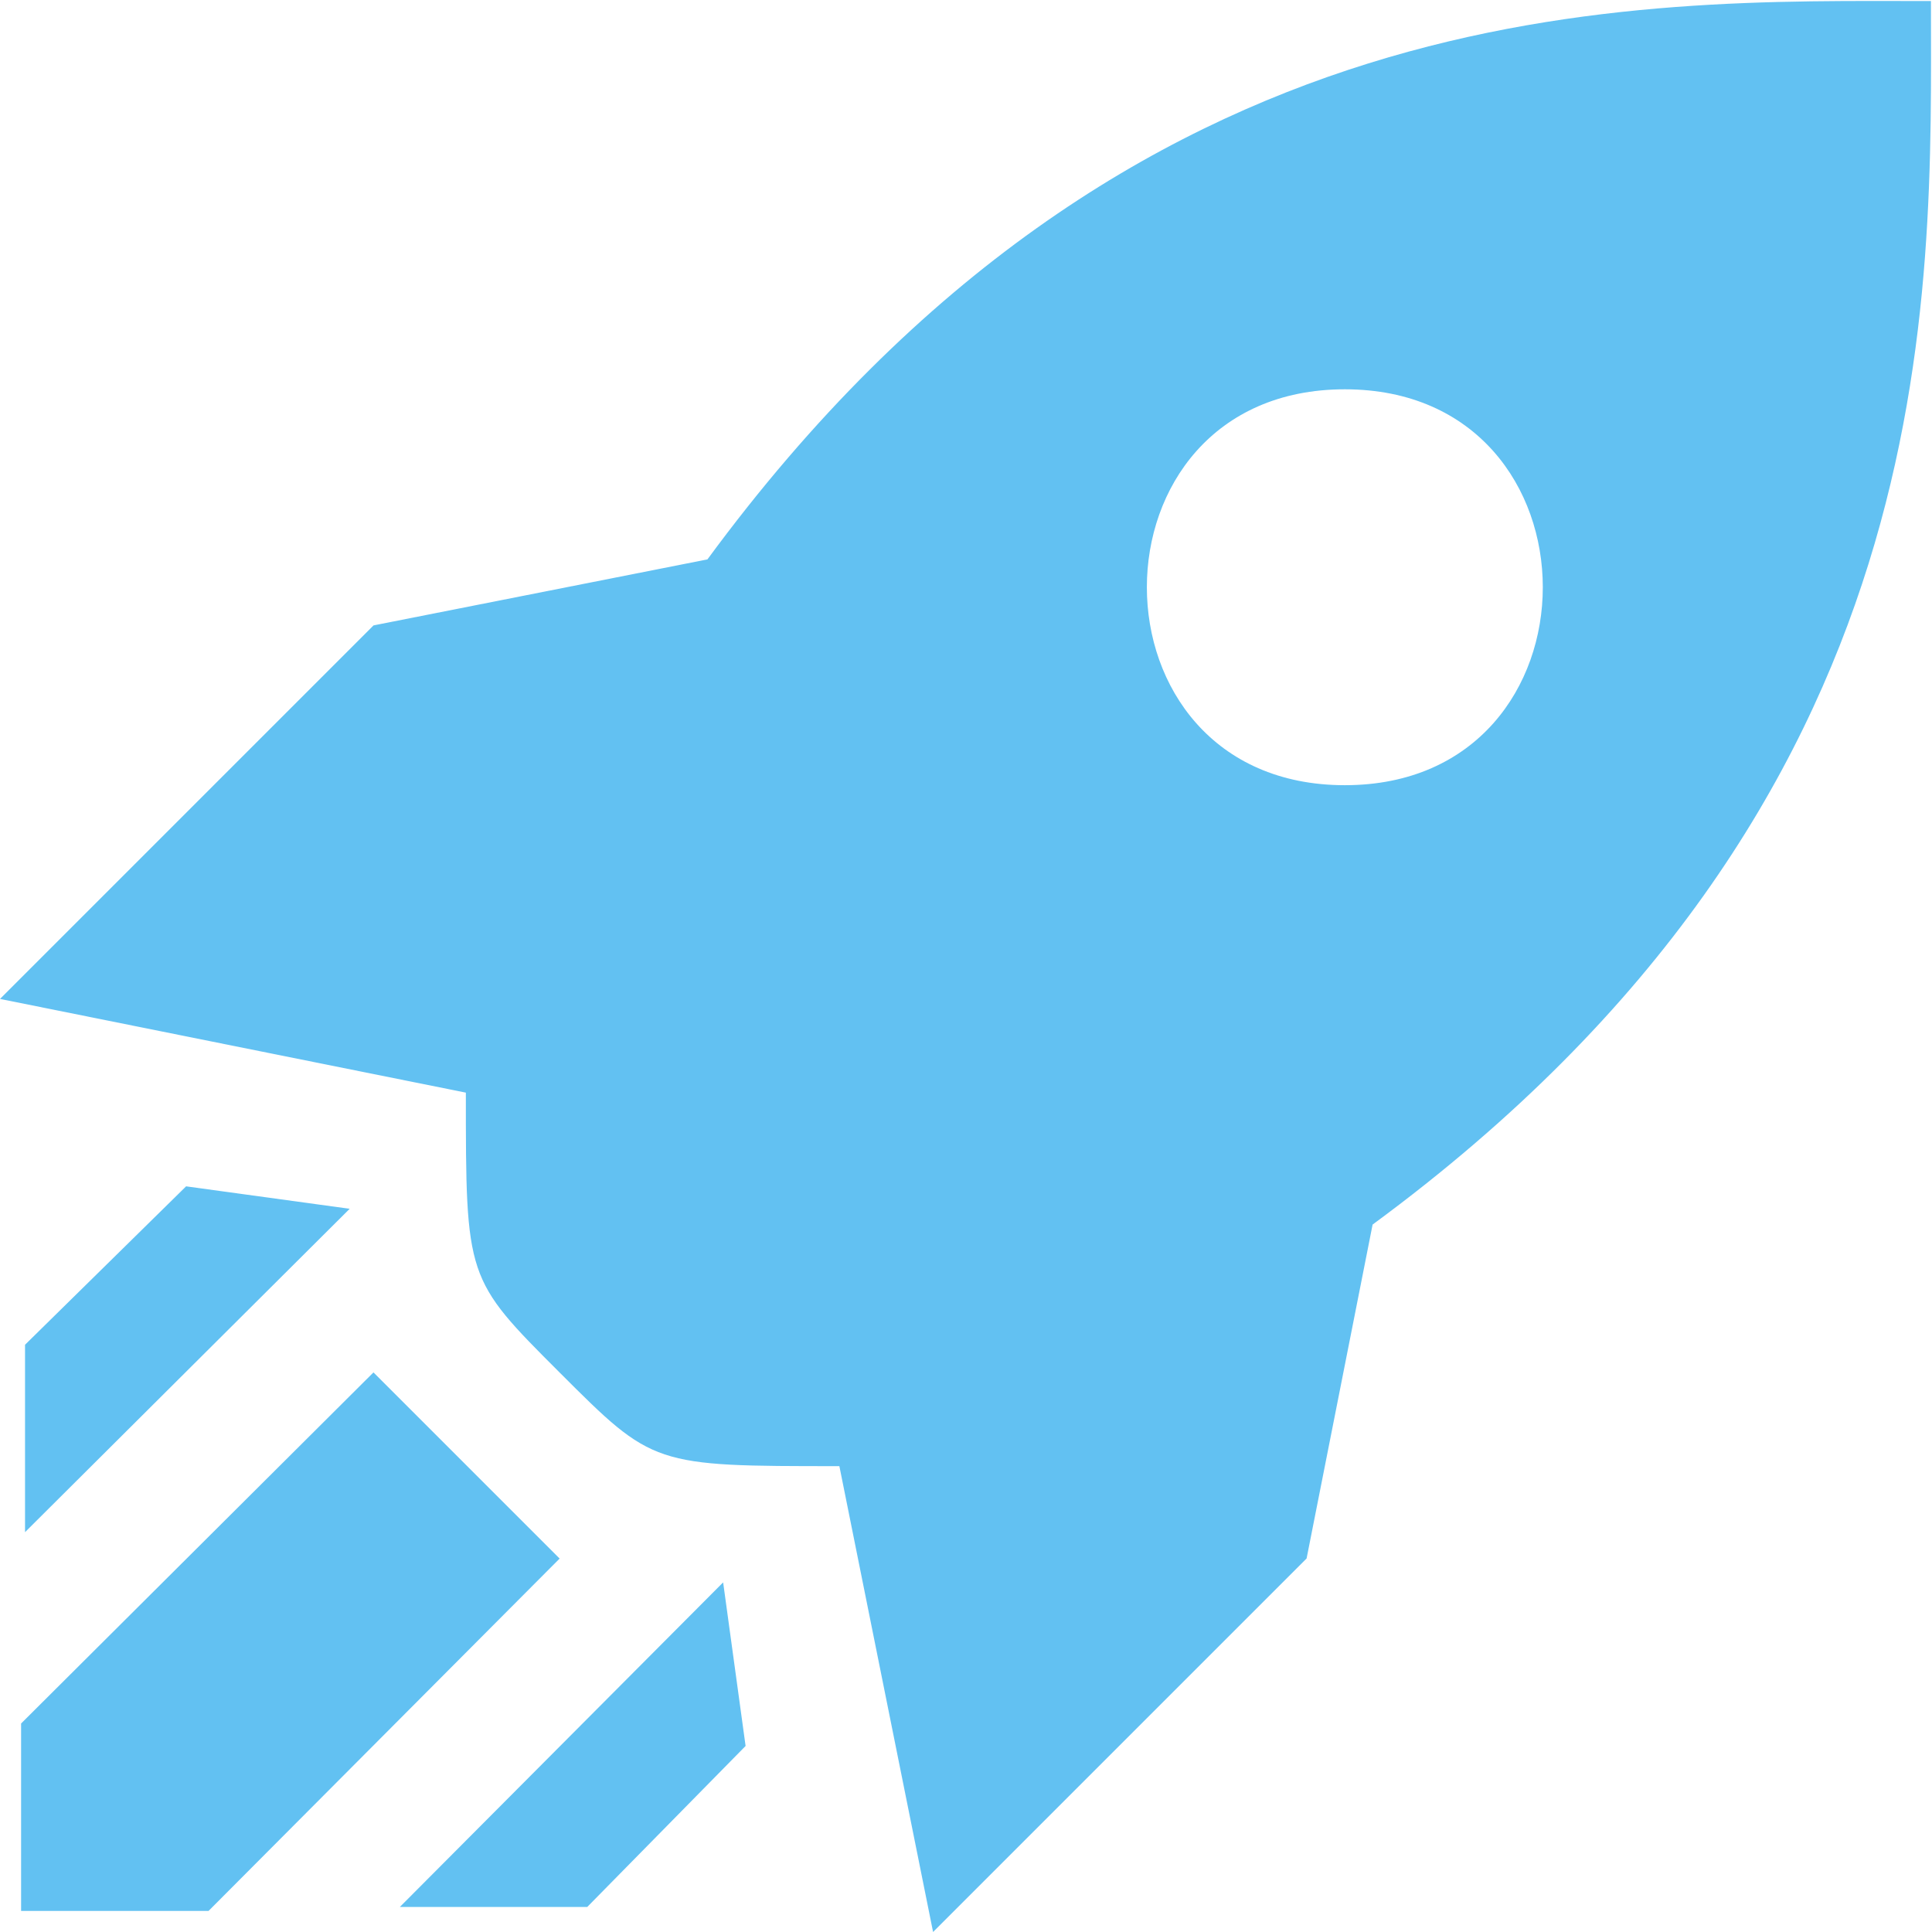
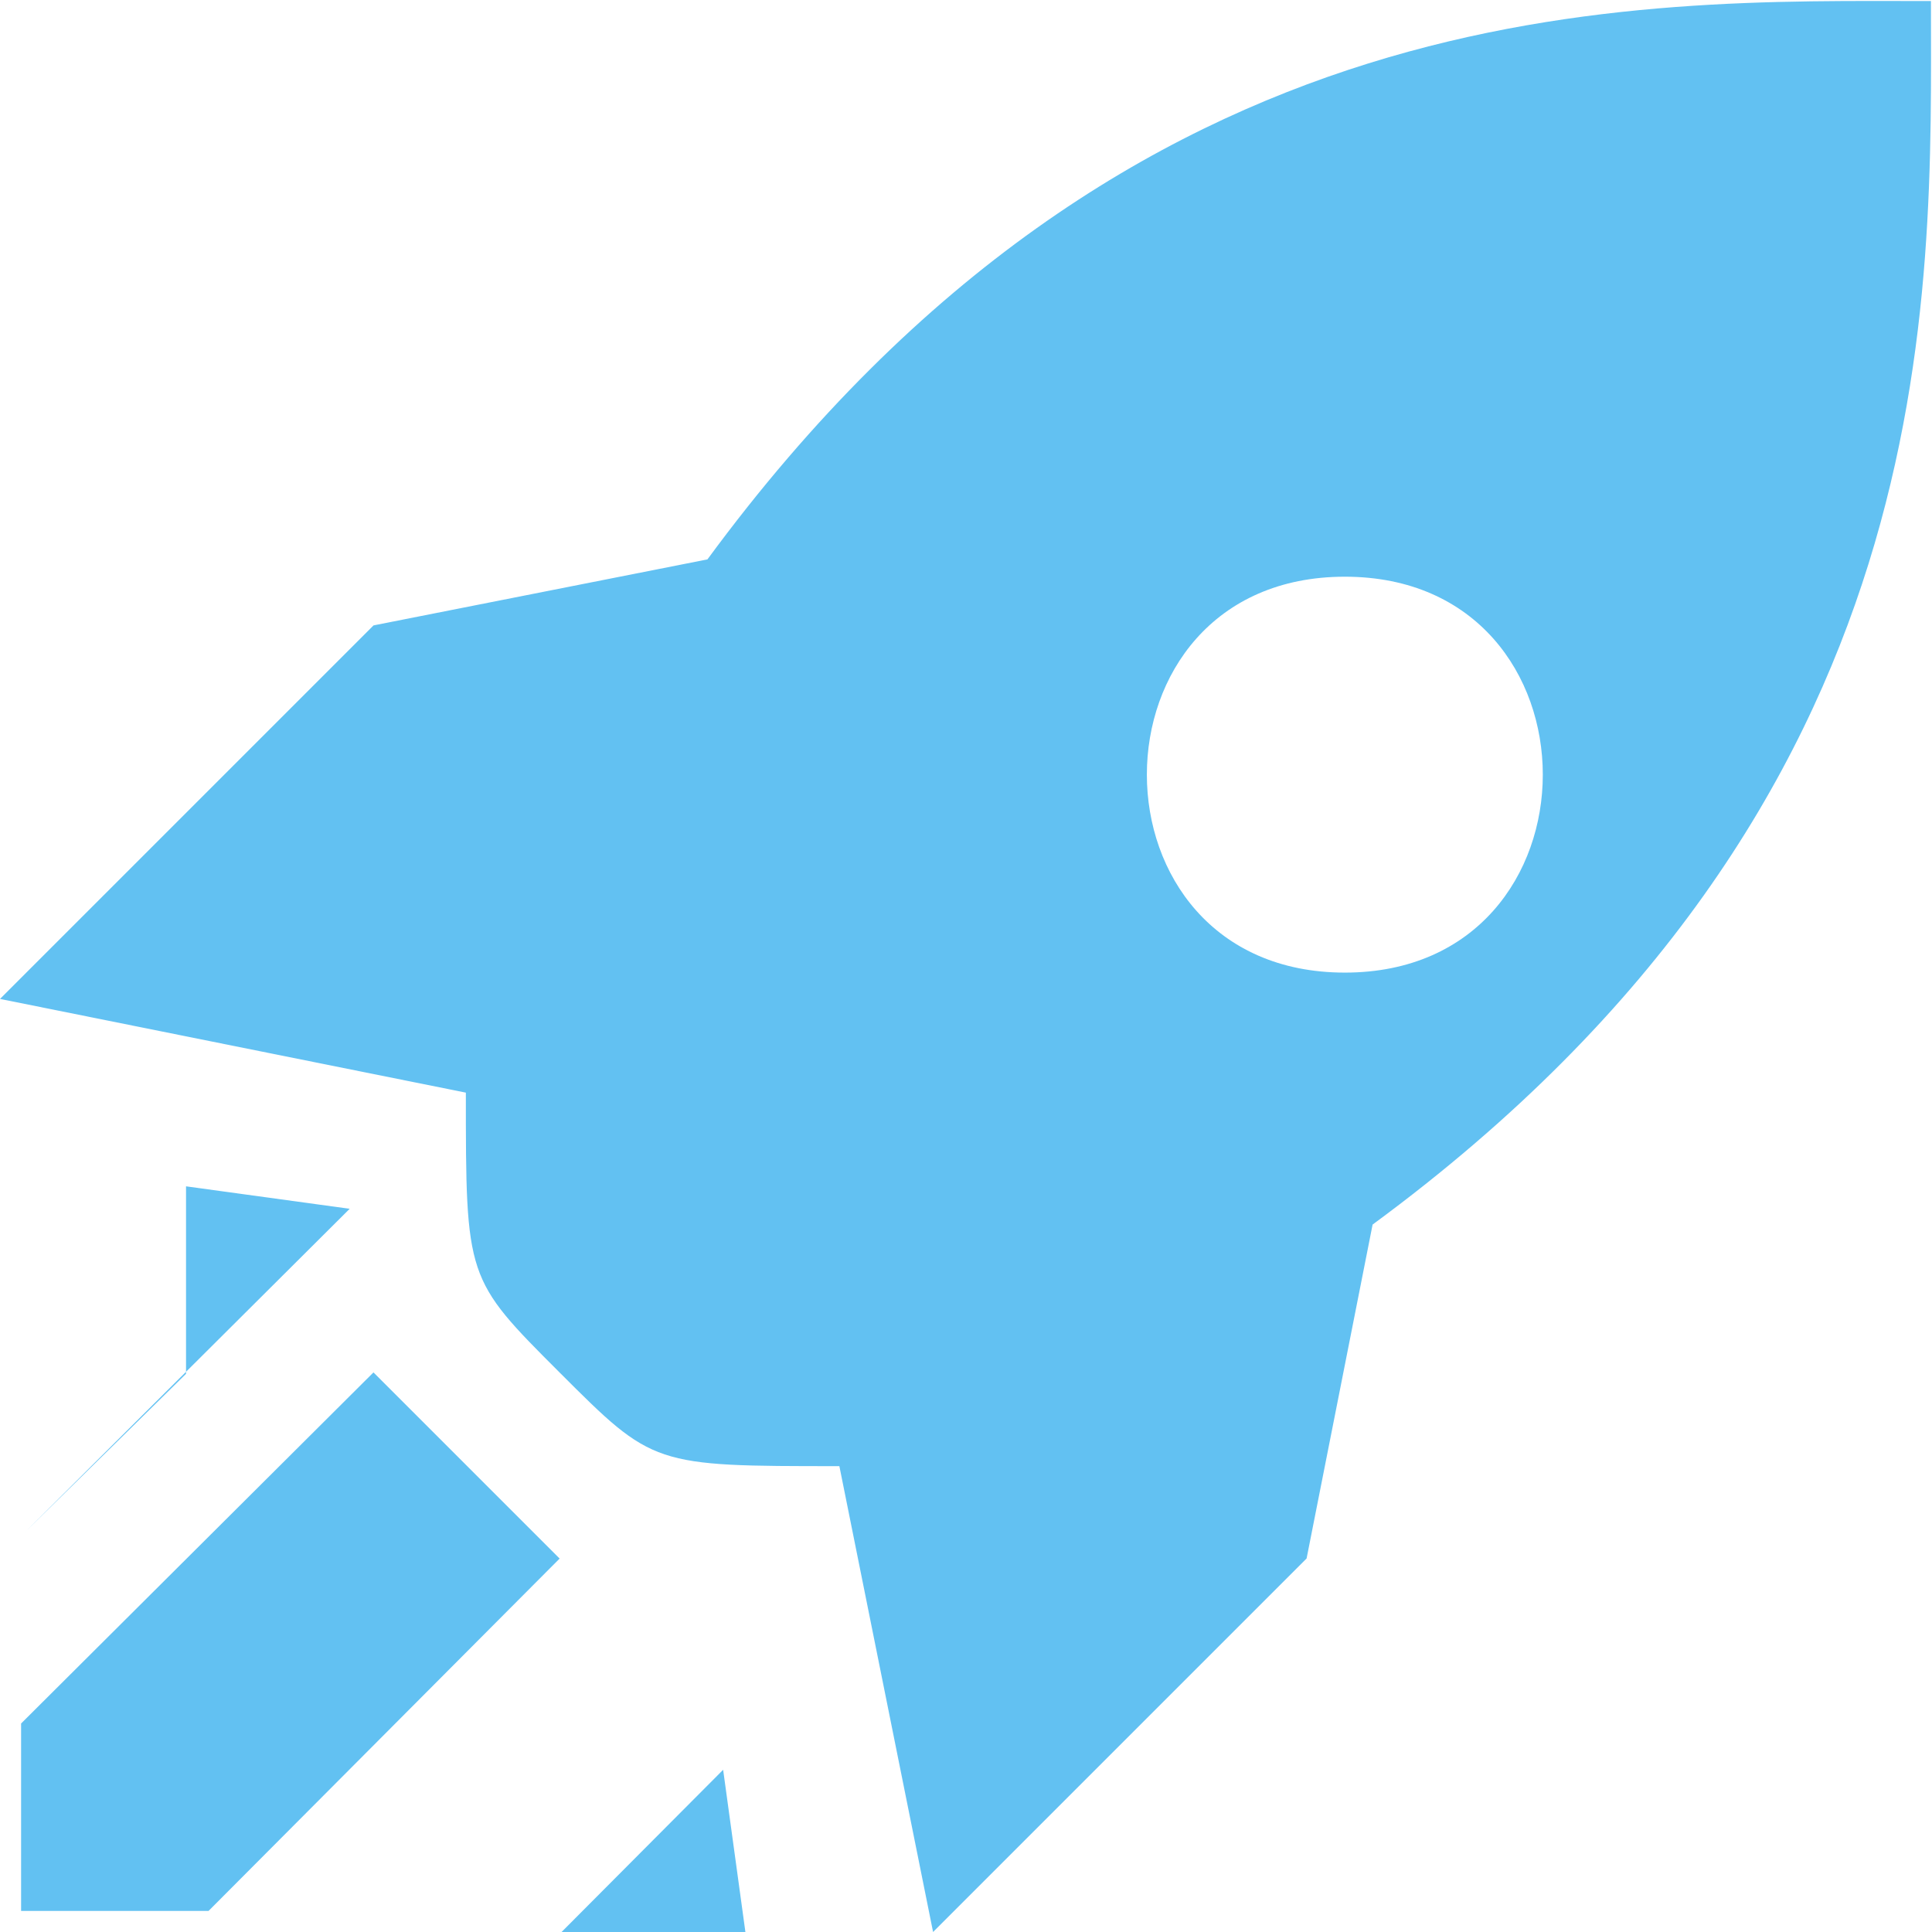
<svg xmlns="http://www.w3.org/2000/svg" width="24" height="24">
-   <path d="M0 12.409l4.64-4.64 4.148-.82C14.066-.231 20.331.013 23.987.013c0 3.656.244 9.92-6.936 15.199l-.82 4.148-4.64 4.64-1.164-5.787c-2.312 0-2.312 0-3.476-1.164s-1.164-1.164-1.164-3.476L0 12.409m4.64 4.64l2.312 2.312-4.361 4.377H.262V21.41l4.377-4.361m-2.328-2.312l2.033.279-4.033 4.017v-2.328l2-1.967m6.672 4.918l.279 2.033-1.967 2H4.967l4.017-4.033m7.722-14.82c-3.279 0-3.279 4.918 0 4.918s3.279-4.918 0-4.918z" fill="#62c1f2" />
+   <path d="M0 12.409l4.64-4.64 4.148-.82C14.066-.231 20.331.013 23.987.013c0 3.656.244 9.92-6.936 15.199l-.82 4.148-4.64 4.64-1.164-5.787c-2.312 0-2.312 0-3.476-1.164s-1.164-1.164-1.164-3.476L0 12.409m4.64 4.64l2.312 2.312-4.361 4.377H.262V21.41l4.377-4.361m-2.328-2.312l2.033.279-4.033 4.017l2-1.967m6.672 4.918l.279 2.033-1.967 2H4.967l4.017-4.033m7.722-14.82c-3.279 0-3.279 4.918 0 4.918s3.279-4.918 0-4.918z" fill="#62c1f2" />
</svg>